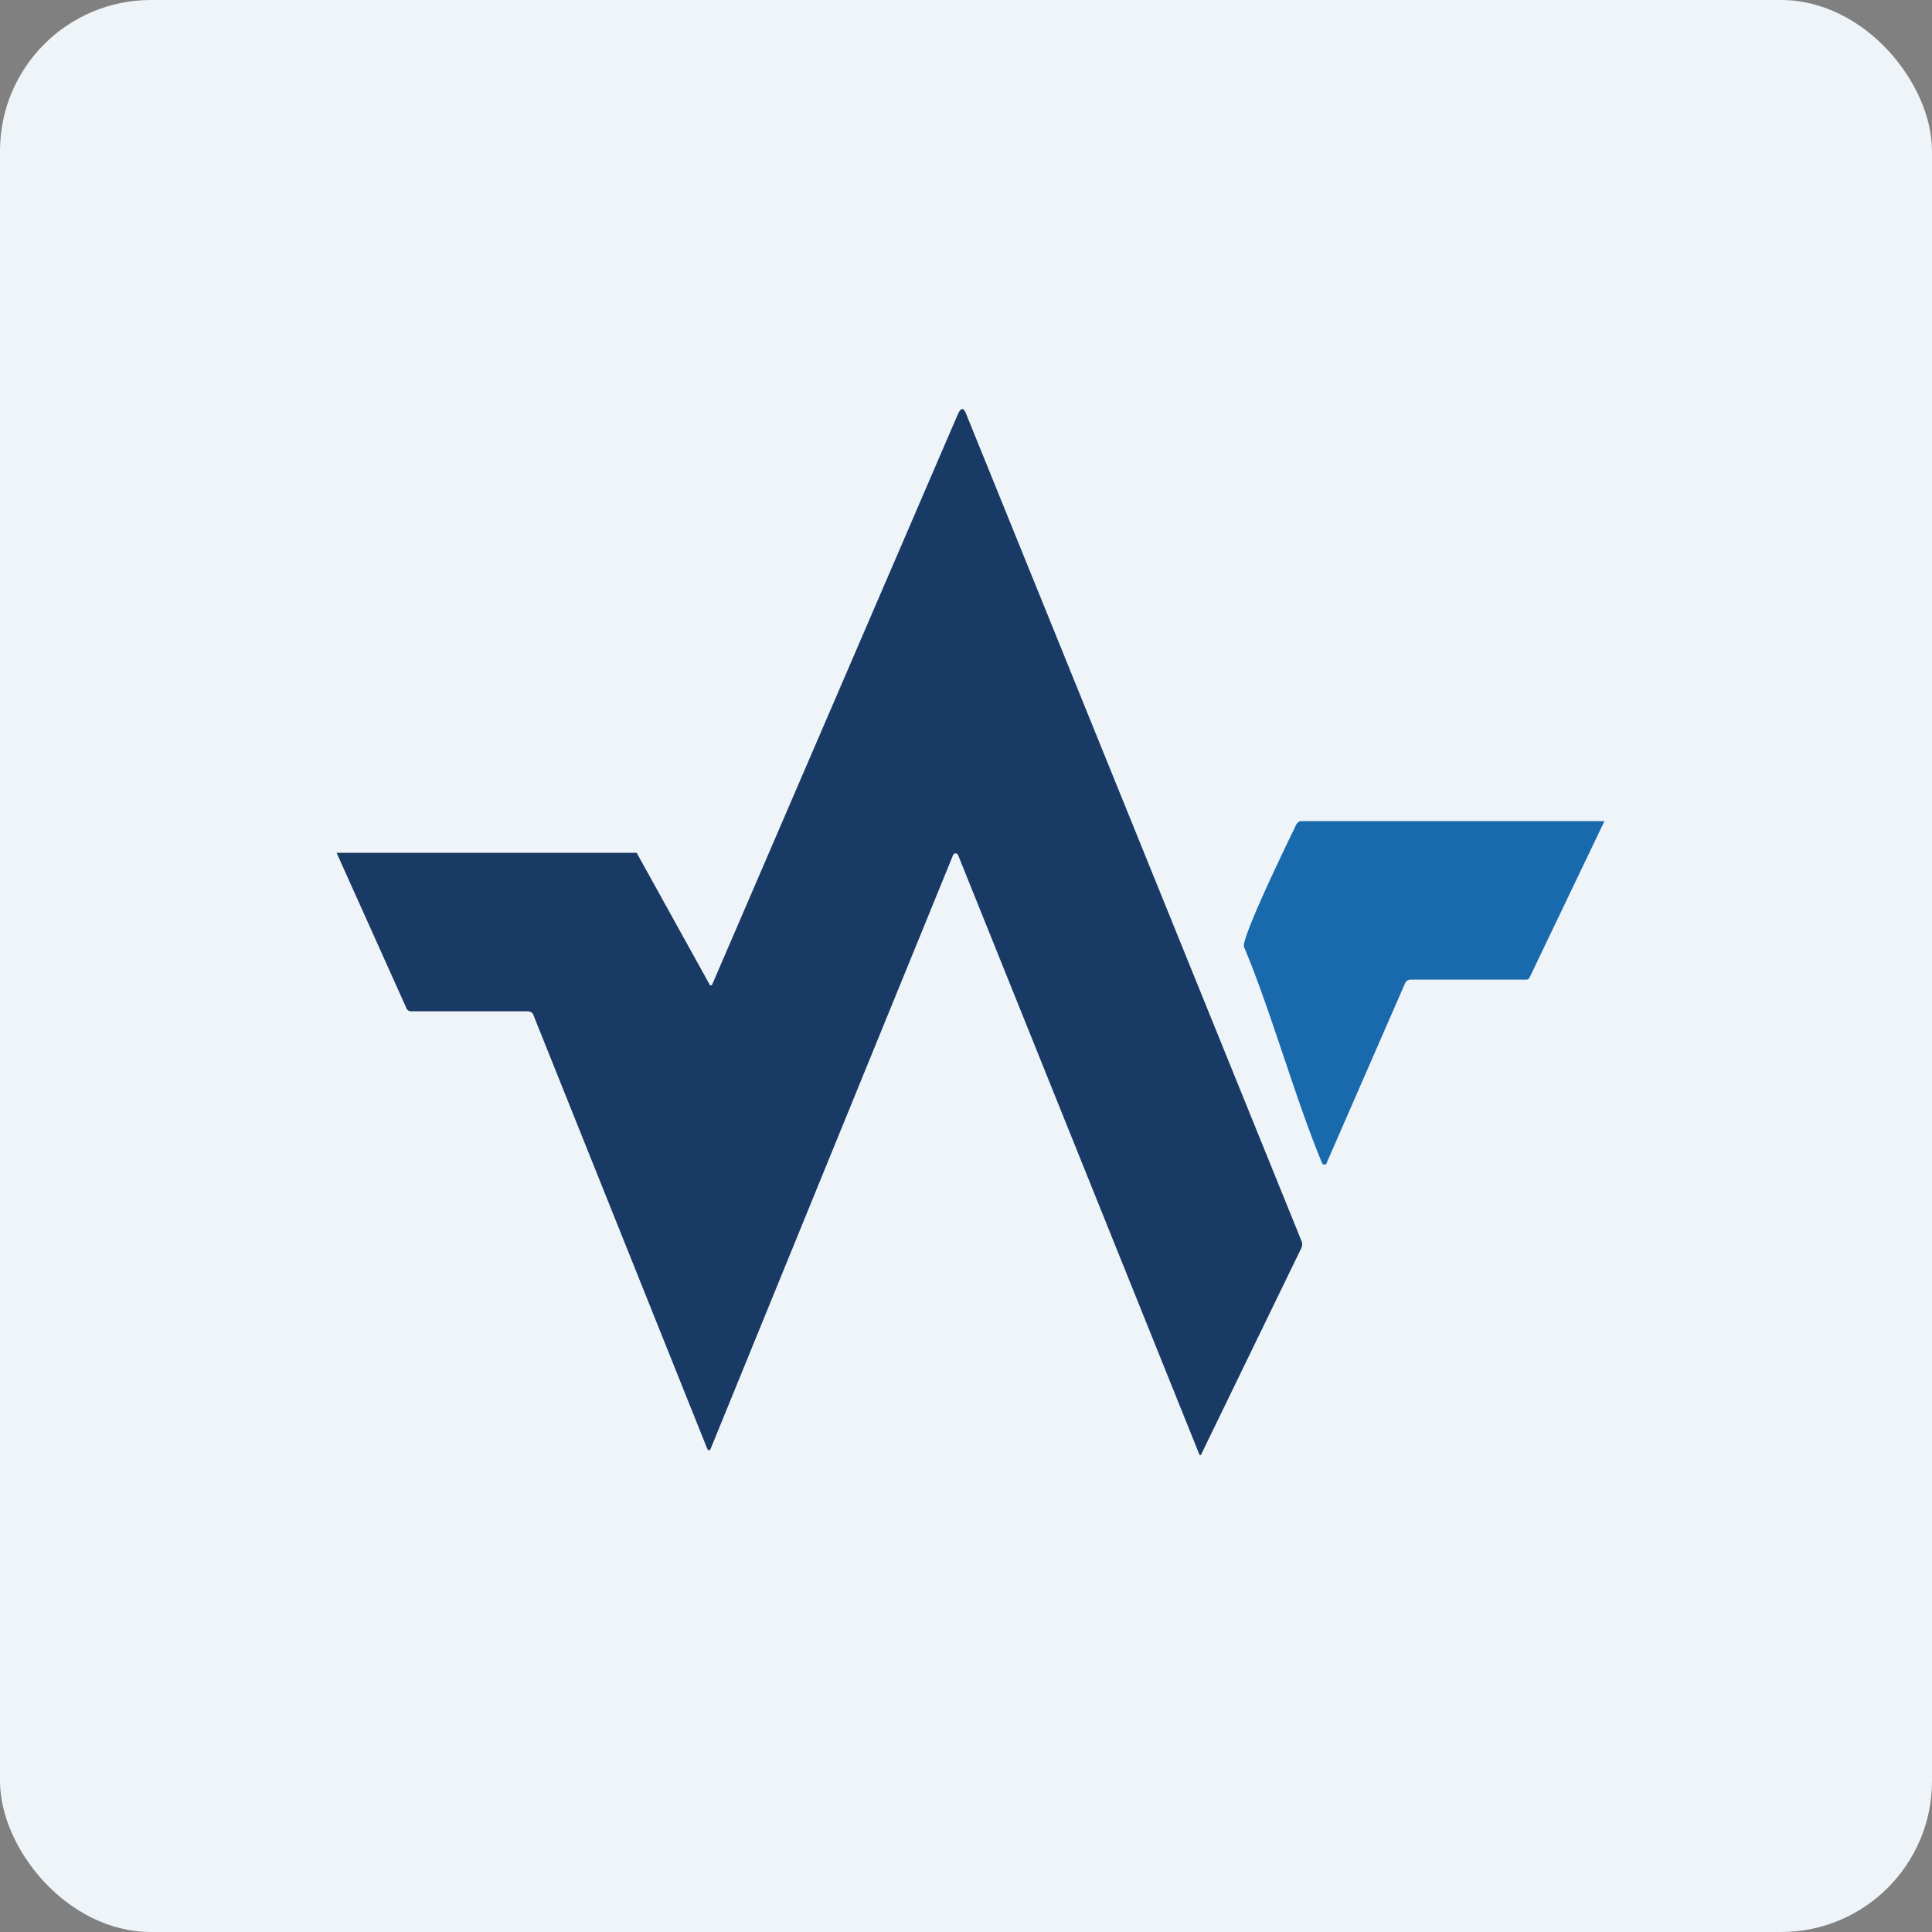
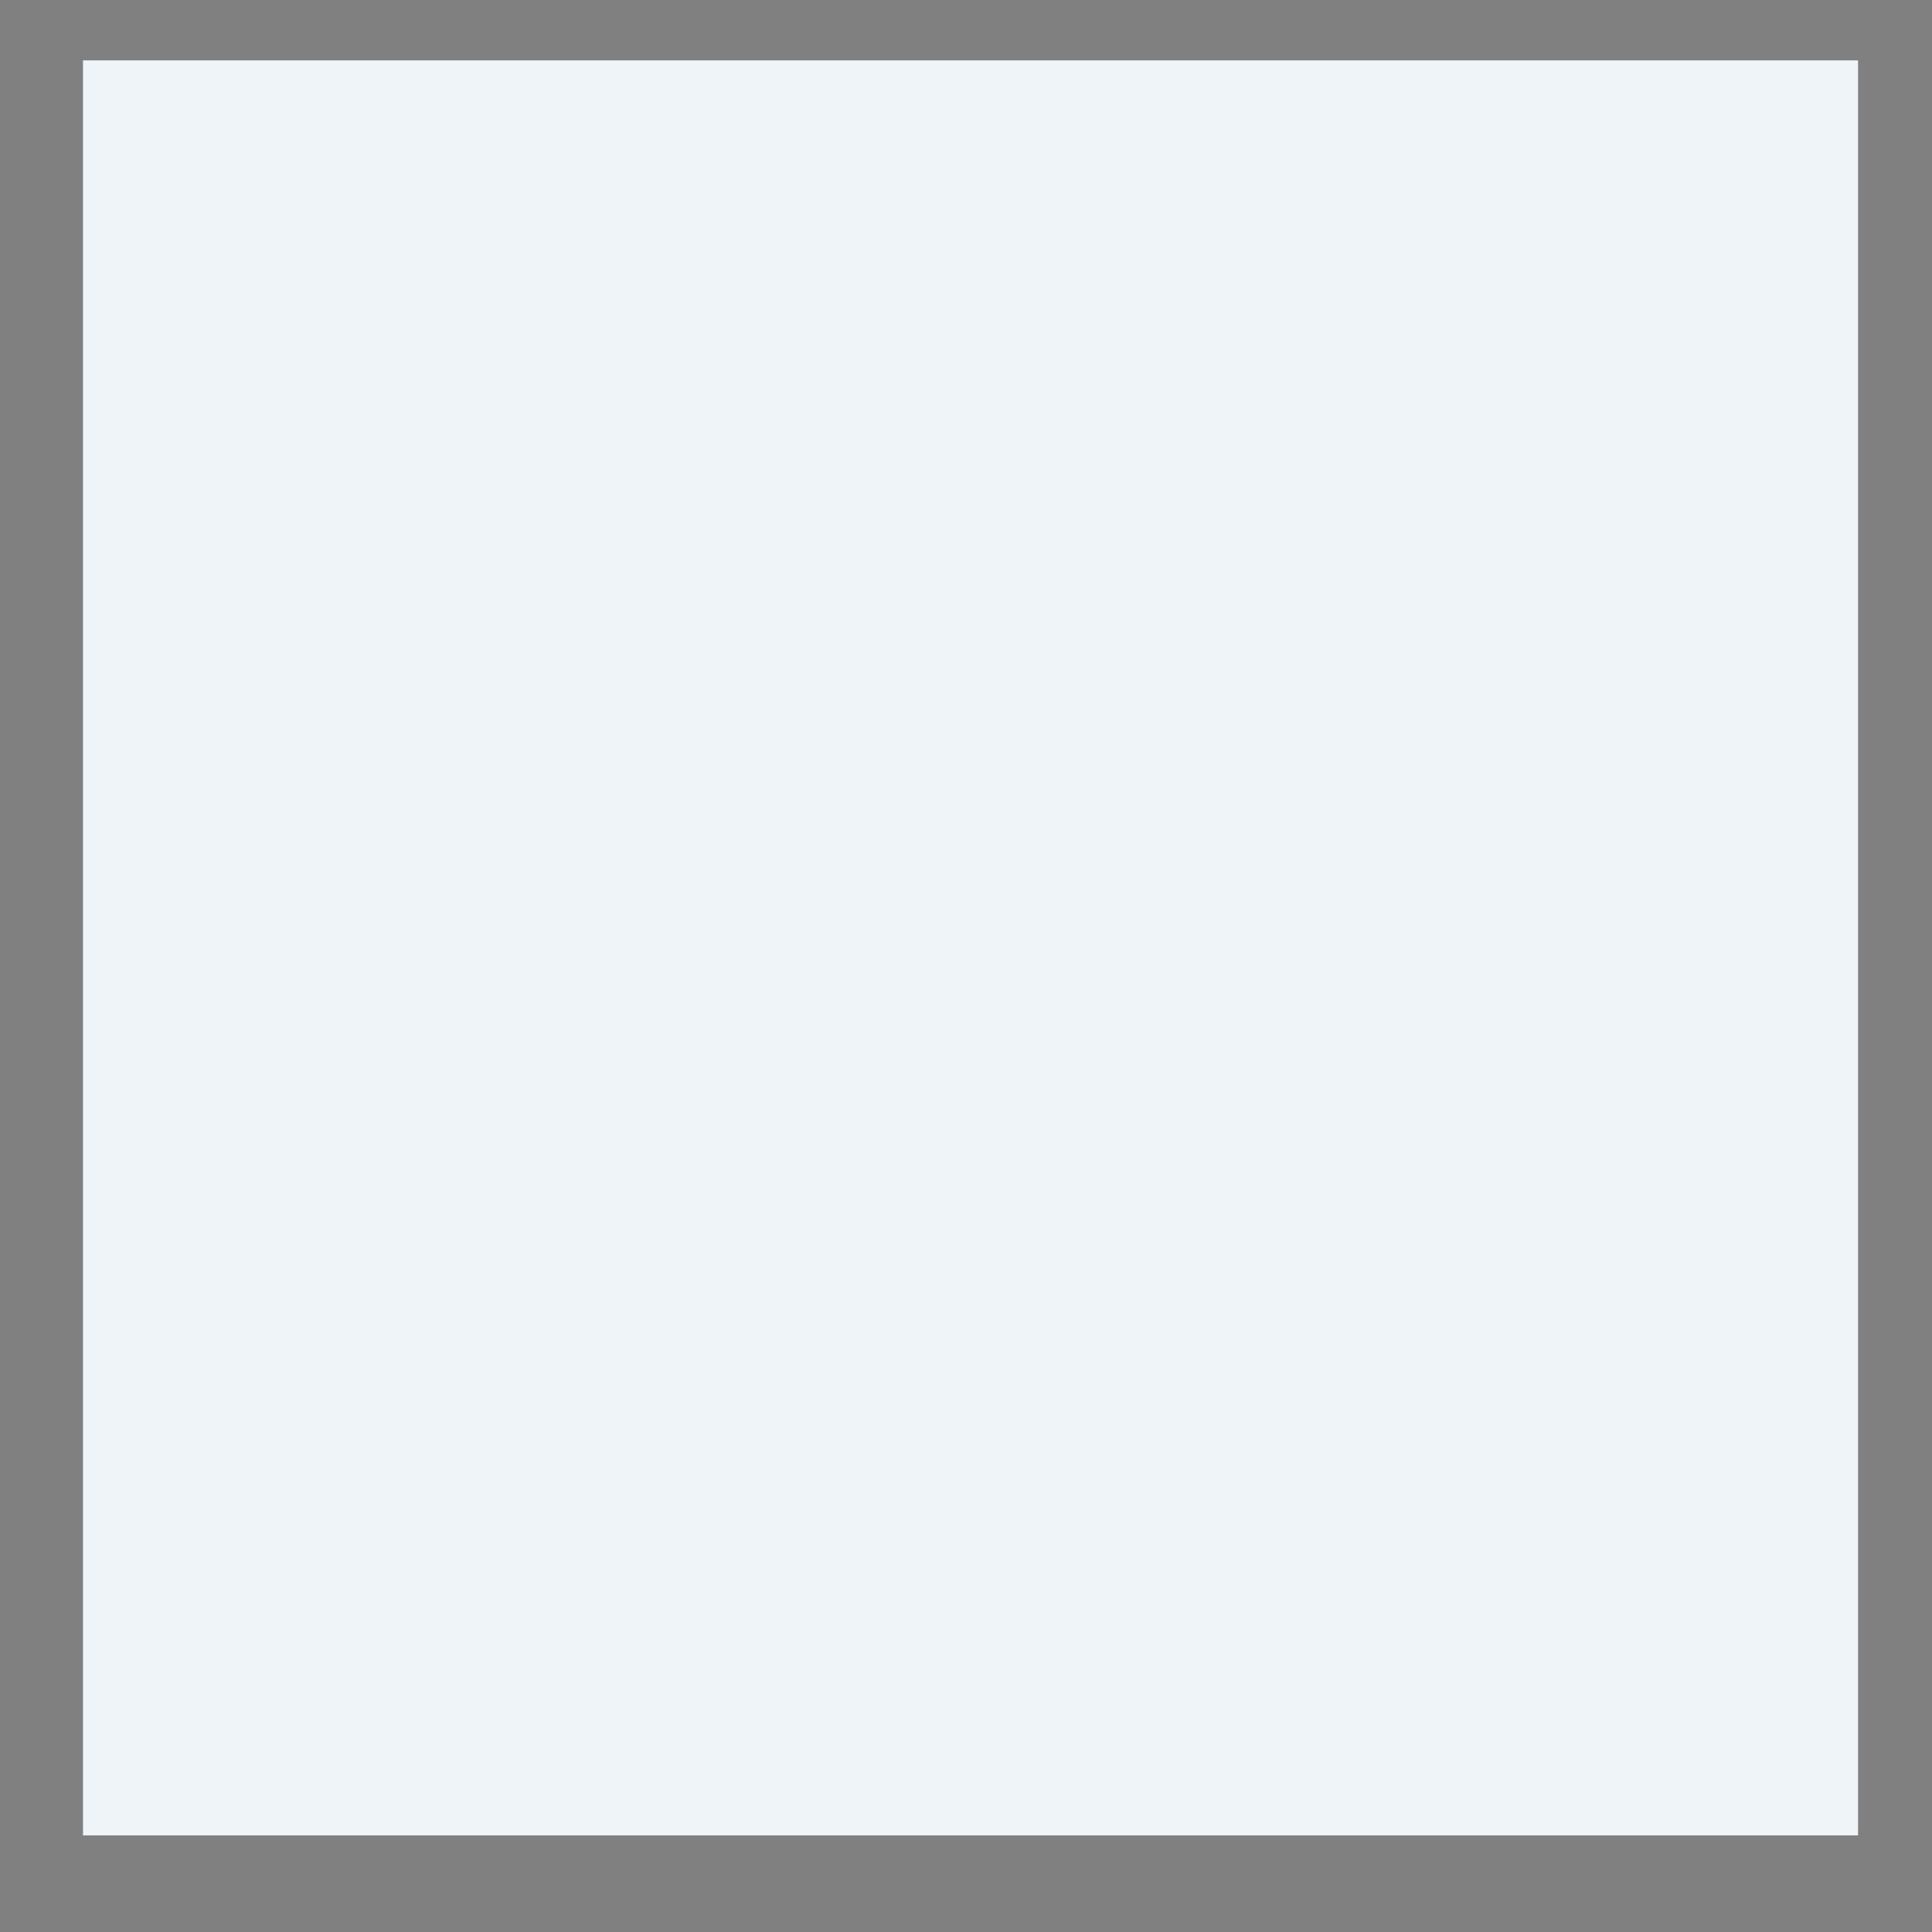
<svg xmlns="http://www.w3.org/2000/svg" width="64" height="64" viewBox="0 0 64 64">
  <rect x="0" y="0" width="64" height="64" fill="#808080" stroke="none" />
-   <rect x="0" y="0" width="64" height="64" rx="5" ry="5" fill="#eef4f8" />
  <path fill="#eef4f8" d="M 2.75,2 L 61.55,2 L 61.55,60.80 L 2.75,60.80 L 2.75,2" />
-   <path d="M 23.51,32.62 C 23.51,32.63 23.51,32.64 23.53,32.64 L 23.57,32.64 L 23.59,32.62 L 31.74,13.70 C 31.84,13.50 31.92,13.50 32,13.70 L 43.11,41.10 C 43.15,41.19 43.14,41.26 43.11,41.34 L 39.79,48.18 L 39.78,48.20 L 39.76,48.20 A 0.03,0.03 0 0,1 39.73,48.18 L 31.74,28.33 A 0.09,0.09 0 0,0 31.57,28.33 L 23.55,47.97 C 23.51,48.07 23.47,48.07 23.42,47.97 L 17.68,33.65 C 17.65,33.55 17.58,33.50 17.47,33.50 L 13.63,33.50 C 13.55,33.50 13.49,33.47 13.46,33.39 L 11.15,28.25 L 21.09,28.25 L 23.51,32.62" fill="#183a65" />
-   <path d="M 50.58,32.45 L 46.72,32.45 A 0.20,0.20 0 0,0 46.55,32.56 L 43.94,38.54 C 43.94,38.56 43.93,38.57 43.91,38.57 A 0.07,0.07 0 0,1 43.87,38.58 L 43.84,38.57 A 0.07,0.07 0 0,1 43.80,38.54 C 42.93,36.46 42.06,33.37 41.21,31.37 C 41.10,31.10 42.67,27.87 42.91,27.38 C 42.94,27.29 43.02,27.20 43.10,27.20 L 53.15,27.20 L 50.67,32.38 A 0.11,0.11 0 0,1 50.63,32.43 A 0.12,0.12 0 0,1 50.58,32.45 L 50.58,32.45" fill="#1969ad" />
</svg>